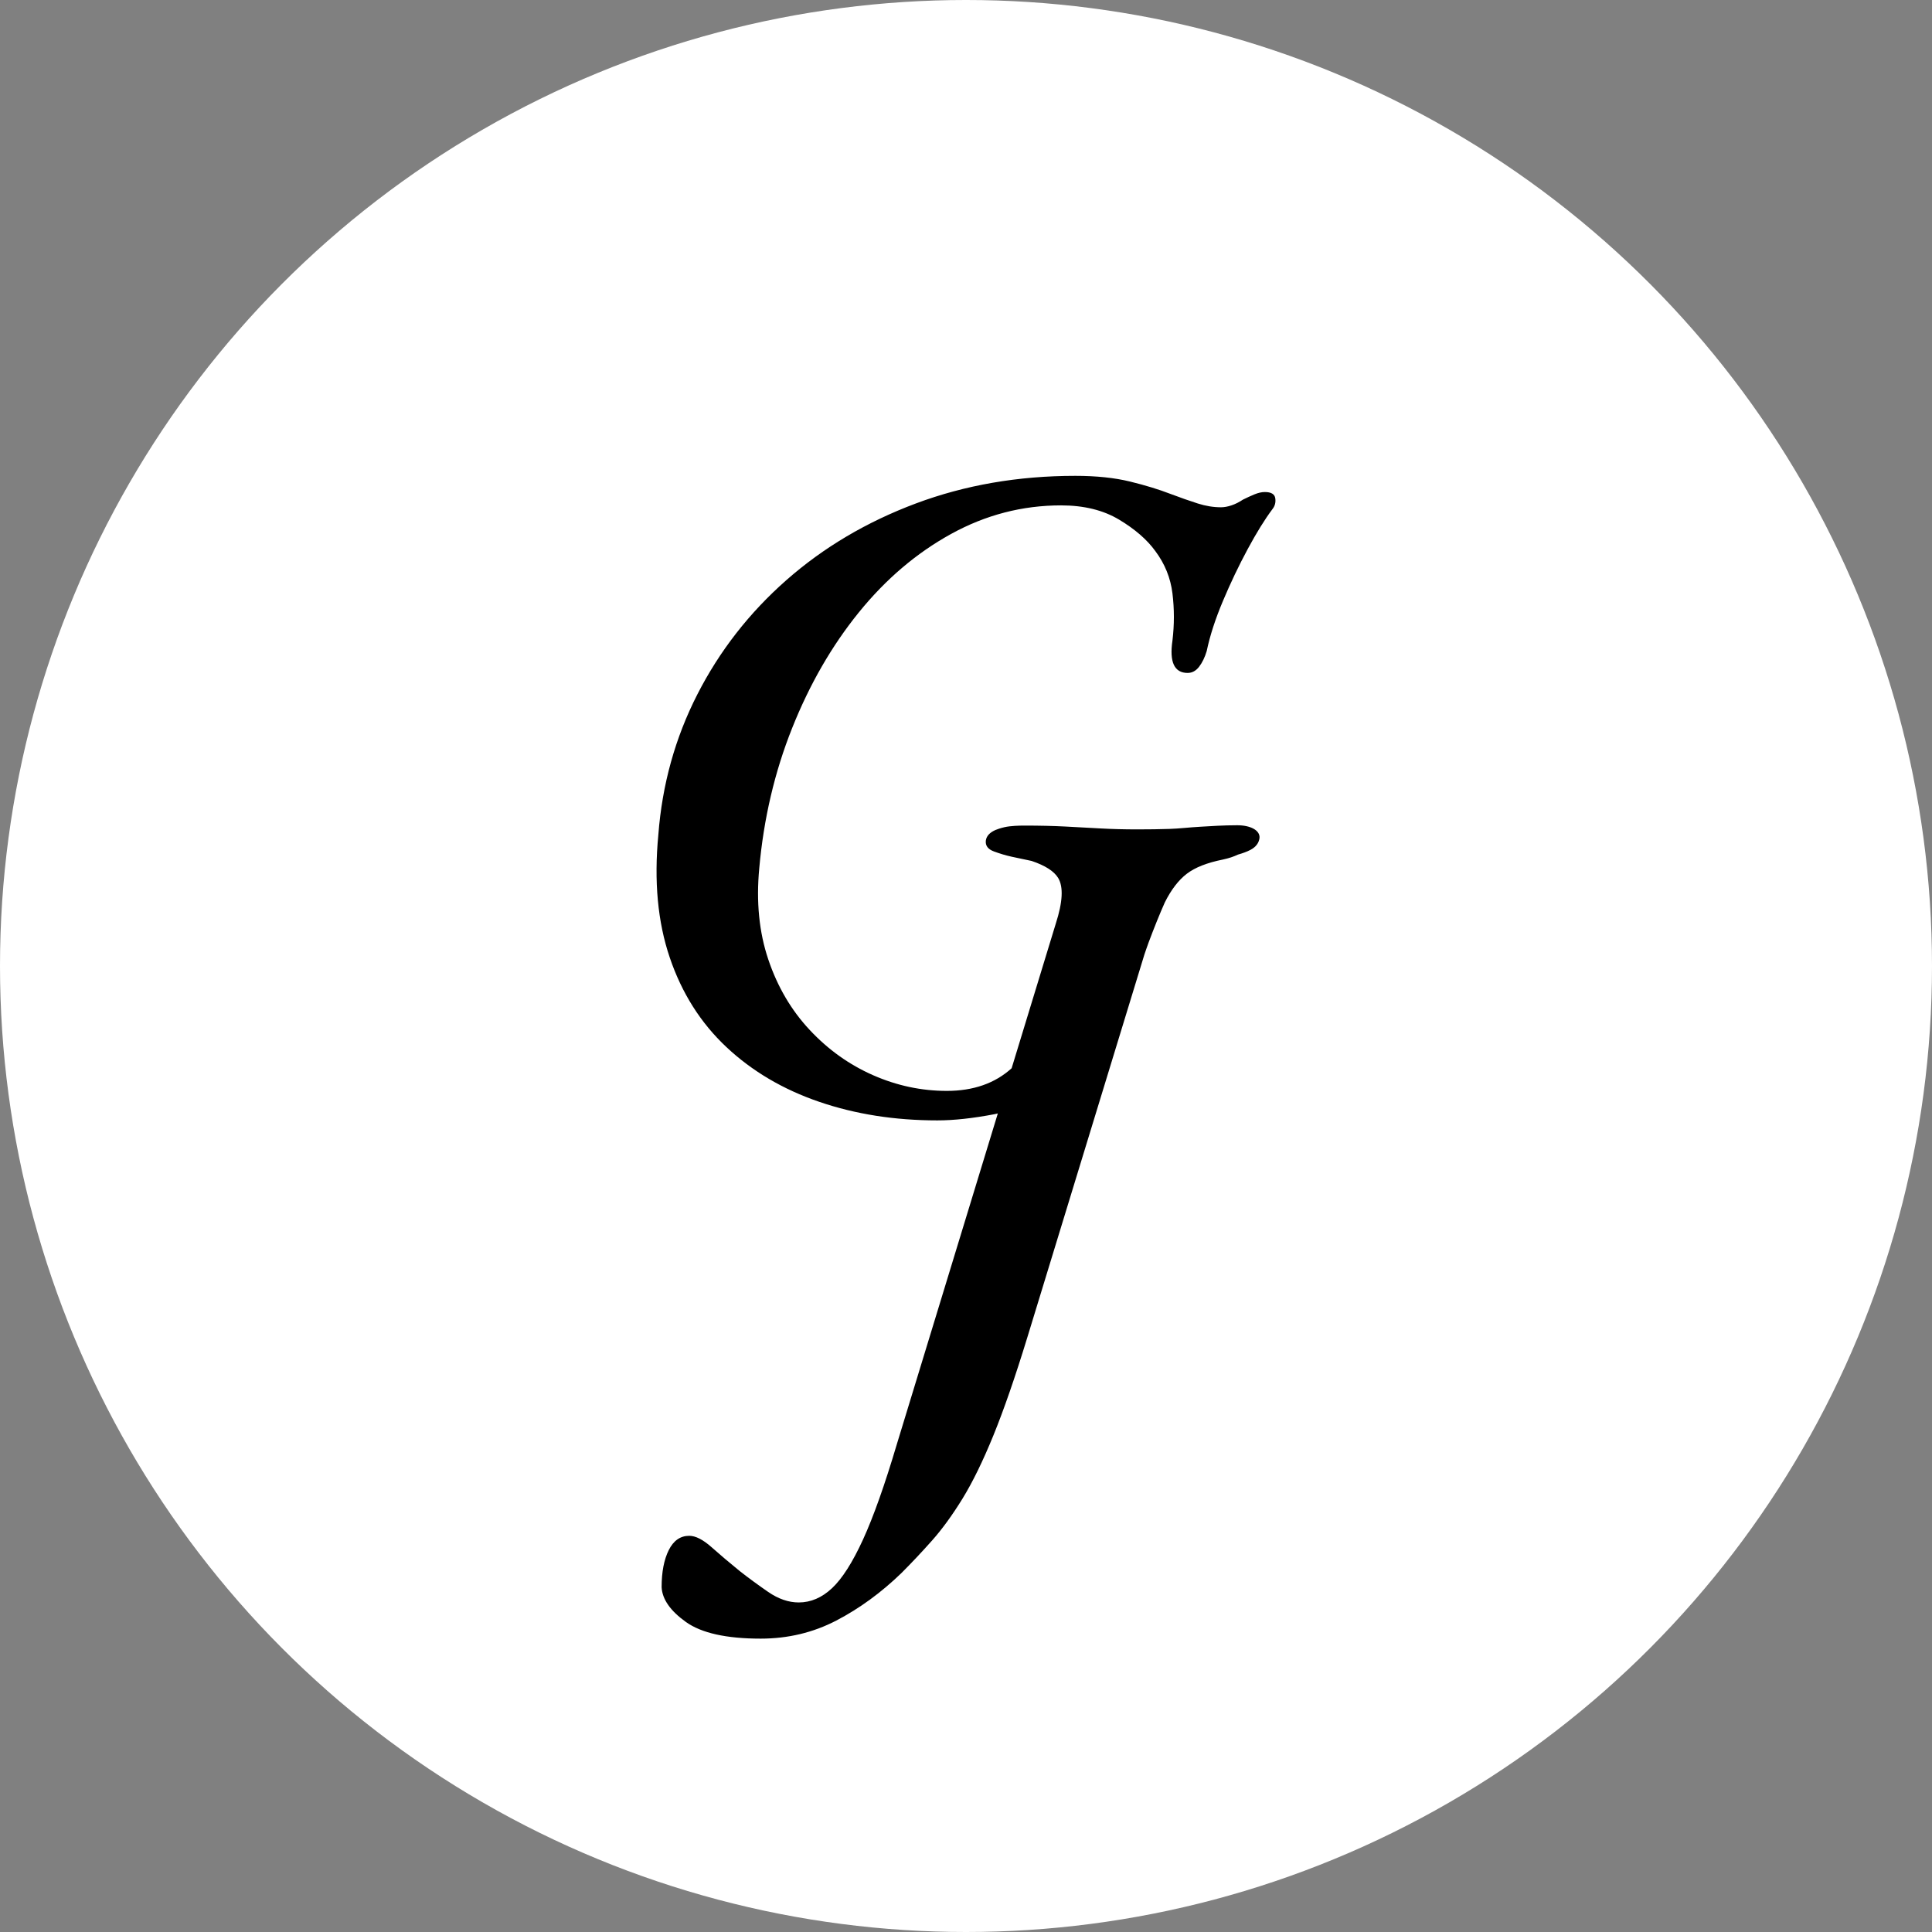
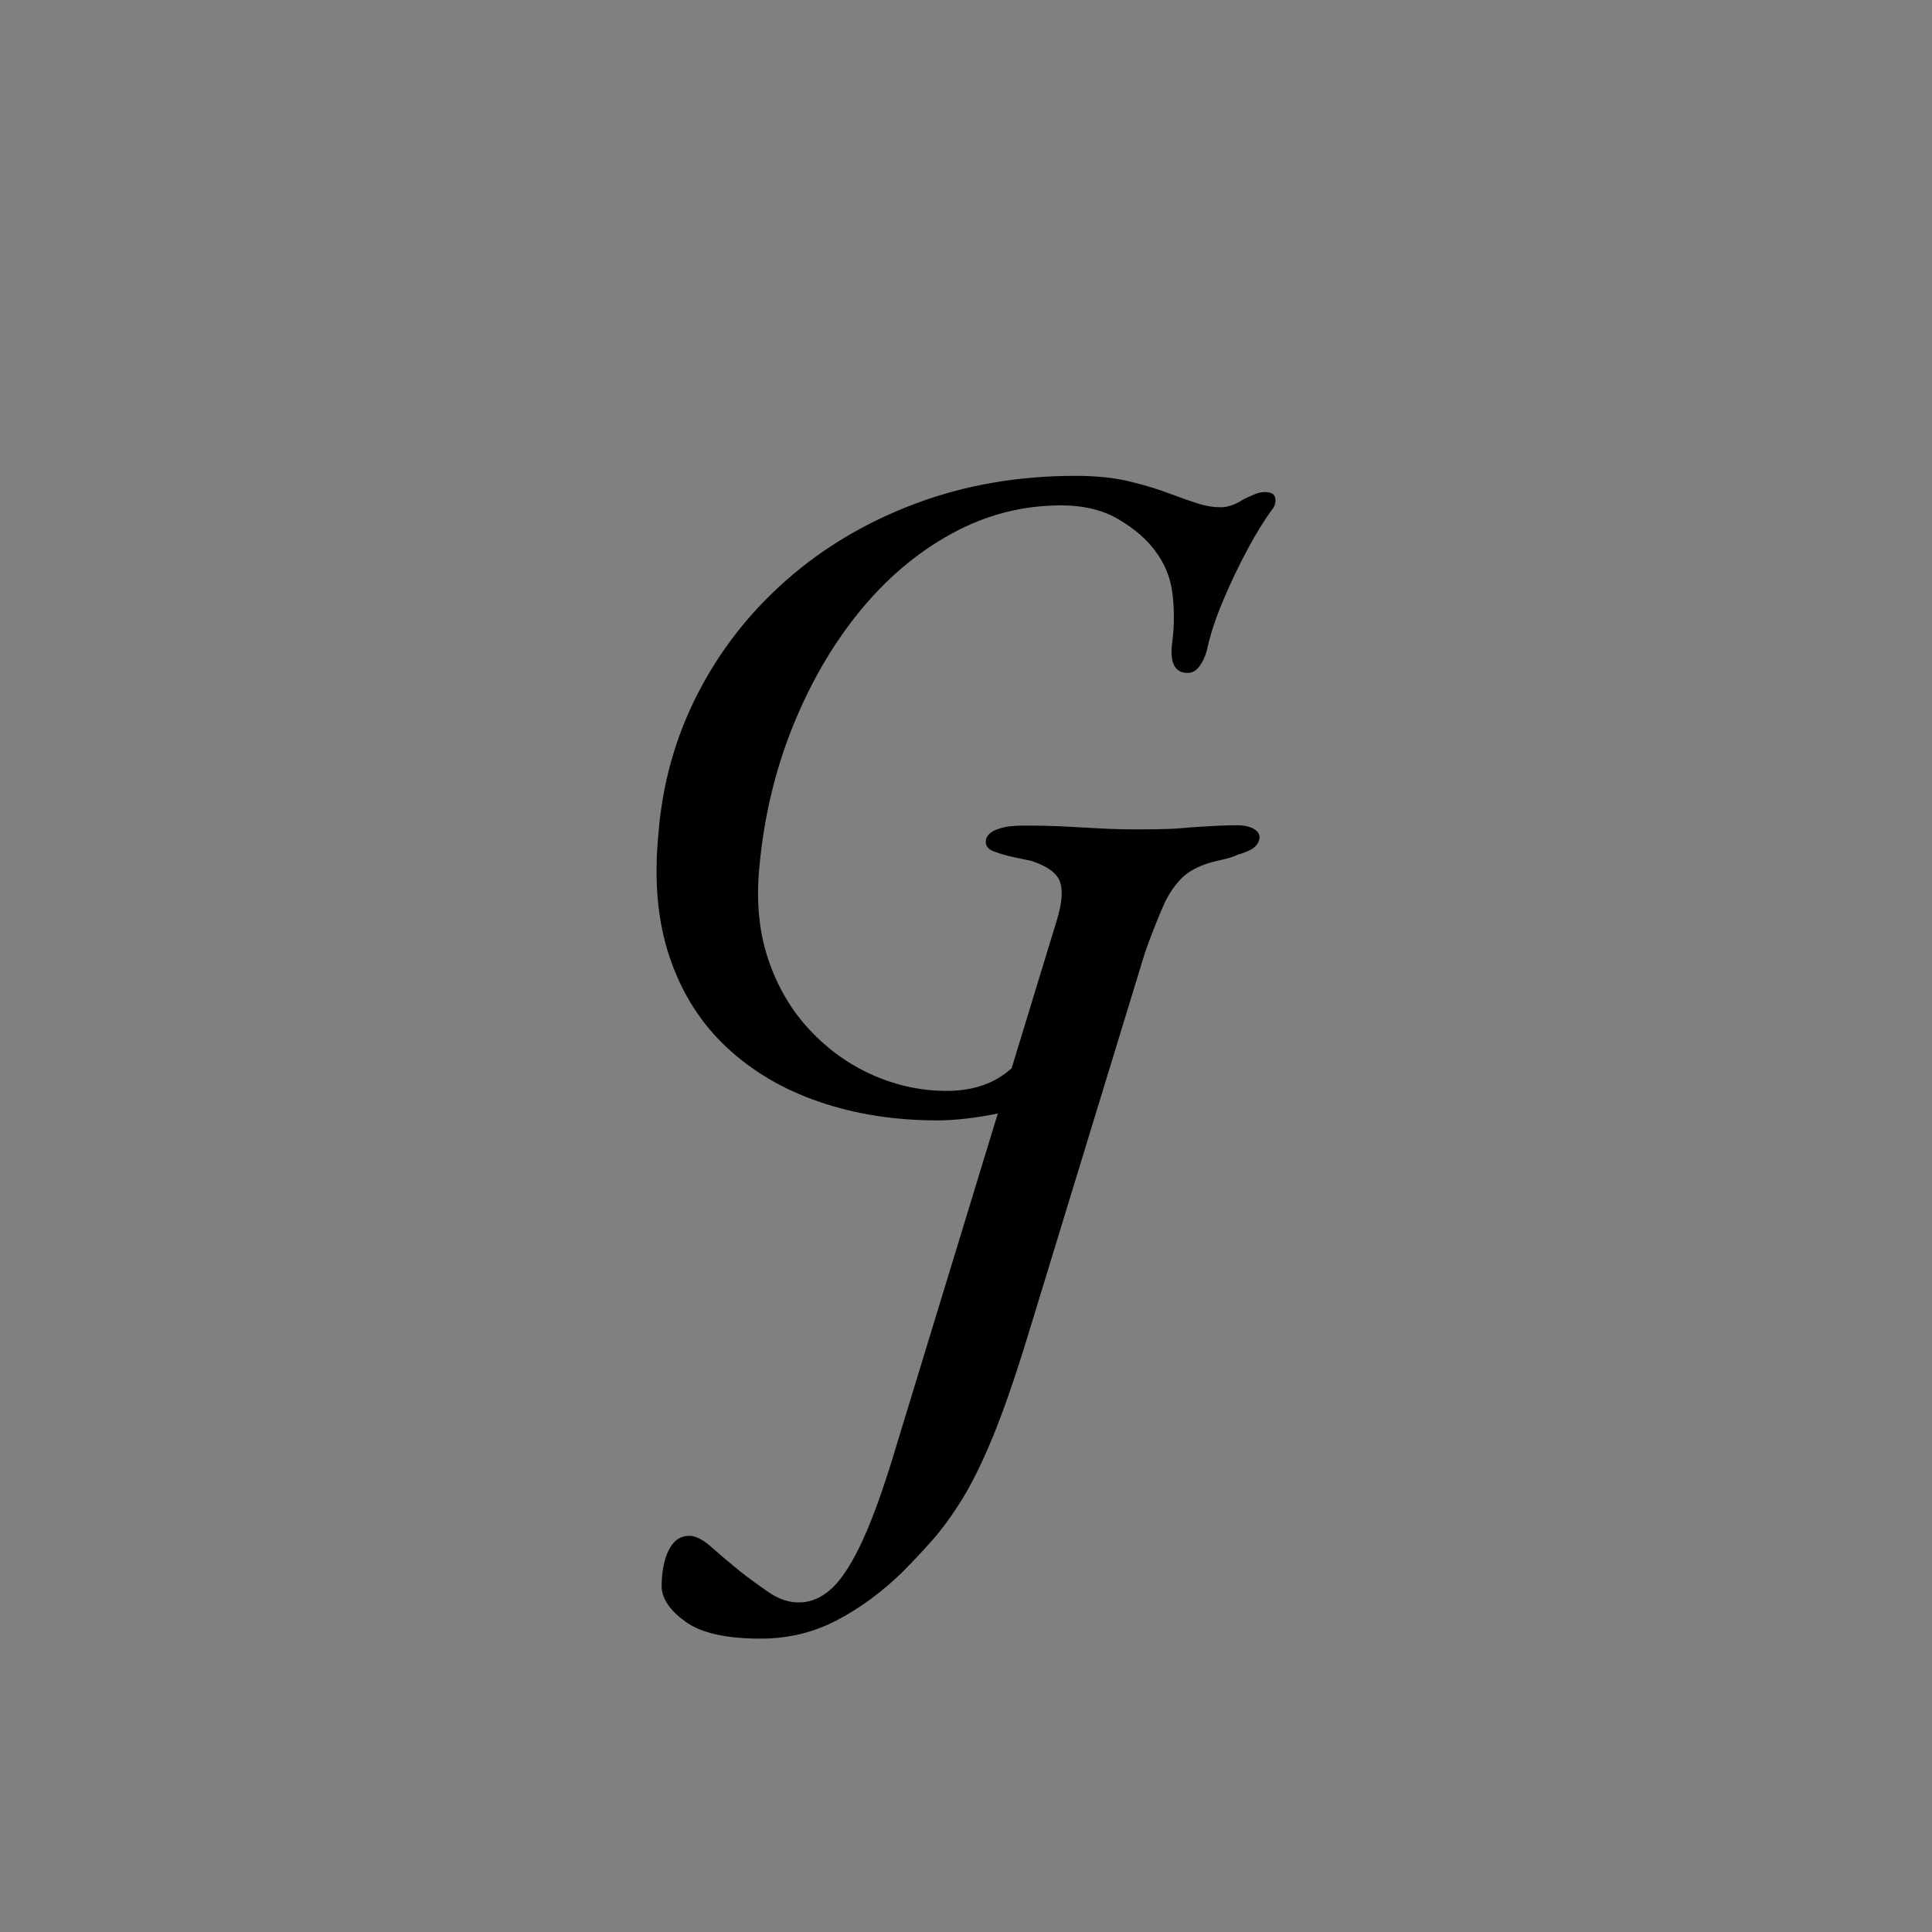
<svg xmlns="http://www.w3.org/2000/svg" id="Layer_2" data-name="Layer 2" viewBox="0 0 1080 1080">
  <rect x="0" y="0" width="1080" height="1080" fill="#808080" stroke="none" />
  <defs>
    <style>
      .cls-1 {
        fill: #fff;
      }
    </style>
  </defs>
  <g id="Layer_1-2" data-name="Layer 1">
-     <circle class="cls-1" cx="540" cy="540" r="540" />
    <path d="M663.923,376.17c2.475,0,4.606-1.147,6.386-3.459,1.77-2.303,3.193-5.23,4.255-8.78,1.774-8.517,4.791-17.83,9.05-27.942,4.255-10.112,8.865-19.776,13.835-29.004,4.967-9.222,9.583-16.674,13.838-22.355,1.416-1.77,1.946-3.807,1.598-6.12-.357-2.303-2.313-3.459-5.853-3.459-1.78,0-3.726.452-5.857,1.332-2.128.89-4.255,1.861-6.386,2.927-2.128,1.423-4.255,2.488-6.386,3.193-2.128.715-4.083,1.065-5.853,1.065-4.259,0-8.608-.708-13.039-2.131-4.44-1.413-9.498-3.193-15.17-5.321-6.386-2.478-13.929-4.791-22.618-6.919-8.699-2.128-18.892-3.193-30.602-3.193-31.931,0-61.65,5.149-89.144,15.433-27.5,10.297-51.622,24.574-72.379,42.845-20.757,18.275-37.346,39.565-49.761,63.862-12.425,24.307-19.691,50.479-21.819,78.502-2.488,25.902-.361,48.787,6.386,68.653,6.734,19.876,17.294,36.547,31.665,50.027,14.371,13.487,31.668,23.684,51.889,30.602,20.224,6.919,42.222,10.378,65.996,10.378,9.222,0,19.863-1.156,31.931-3.459.638-.122,1.269-.302,1.907-.429l-56.485,185.016c-6.744,22.699-13.039,40.445-18.892,53.22-5.857,12.772-11.619,21.819-17.297,27.14-5.672,5.324-11.882,7.984-18.629,7.984-5.672,0-11.35-1.955-17.031-5.853-5.668-3.908-10.992-7.809-15.965-11.71-5.672-4.613-10.908-9.047-15.699-13.305-4.791-4.255-8.956-6.386-12.506-6.386-4.967,0-8.783,2.66-11.444,7.984-2.66,5.321-3.992,12.24-3.992,20.757.357,6.734,4.882,13.211,13.571,19.425,8.699,6.204,22.621,9.313,41.78,9.313,15.257,0,29.362-3.375,42.309-10.112,12.948-6.744,25.097-15.618,36.456-26.61,5.672-5.678,11.35-11.707,17.031-18.096,5.672-6.386,11.35-14.192,17.031-23.414,5.672-9.232,11.441-21.023,17.297-35.394,5.853-14.371,12.149-32.548,18.892-54.549l65.498-214.22c.786-2.267,1.506-4.475,2.386-6.823,3.193-8.517,6.204-15.969,9.047-22.355,3.544-7.091,7.627-12.415,12.243-15.965,4.606-3.541,11.35-6.204,20.224-7.981,3.323-.713,6.084-1.641,8.376-2.751,2.771-.788,5.149-1.666,7.028-2.659,3.011-1.598,4.7-3.81,5.058-6.653.348-4.259-5.011-7.101-12.463-7.101-8.166,0-14.311.484-20.697.832-6.386.357-11.638,1.037-17.134,1.212-5.506.182-11.444.266-17.83.266-7.448,0-14.367-.175-20.754-.533-6.386-.348-12.958-.705-19.691-1.065-6.747-.348-14.371-.529-22.888-.529-3.001,0-7.702.137-11.03.876-2.231.495-4.419,1.274-5.172,1.608-3.193,1.42-4.973,3.375-5.324,5.853-.357,2.842,1.15,4.882,4.525,6.12,3.369,1.247,6.653,2.219,9.846,2.927,3.205.646,6.997,1.451,11.221,2.381,7.569,2.553,12.525,5.718,14.83,9.506,3.008,4.973,2.569,13.487-1.332,25.545l-24.677,80.831c-9.308,8.419-21.375,12.661-36.232,12.661-14.195,0-27.942-2.927-41.247-8.783-13.305-5.853-25.103-14.276-35.39-25.278-10.294-10.992-18.012-24.125-23.151-39.383-5.149-15.251-6.834-32.282-5.054-51.093,2.475-27.676,8.598-53.753,18.36-78.233,9.755-24.483,22.17-46.035,37.255-64.664,15.075-18.626,32.282-33.263,51.622-43.908,19.334-10.641,39.824-15.965,61.471-15.965,12.772,0,23.593,2.66,32.464,7.984,8.865,5.321,15.608,11.174,20.224,17.56,5.321,7.104,8.514,14.994,9.579,23.684,1.065,8.699,1.065,17.479,0,26.344-1.78,12.068,1.065,18.096,8.517,18.096Z" />
  </g>
</svg>